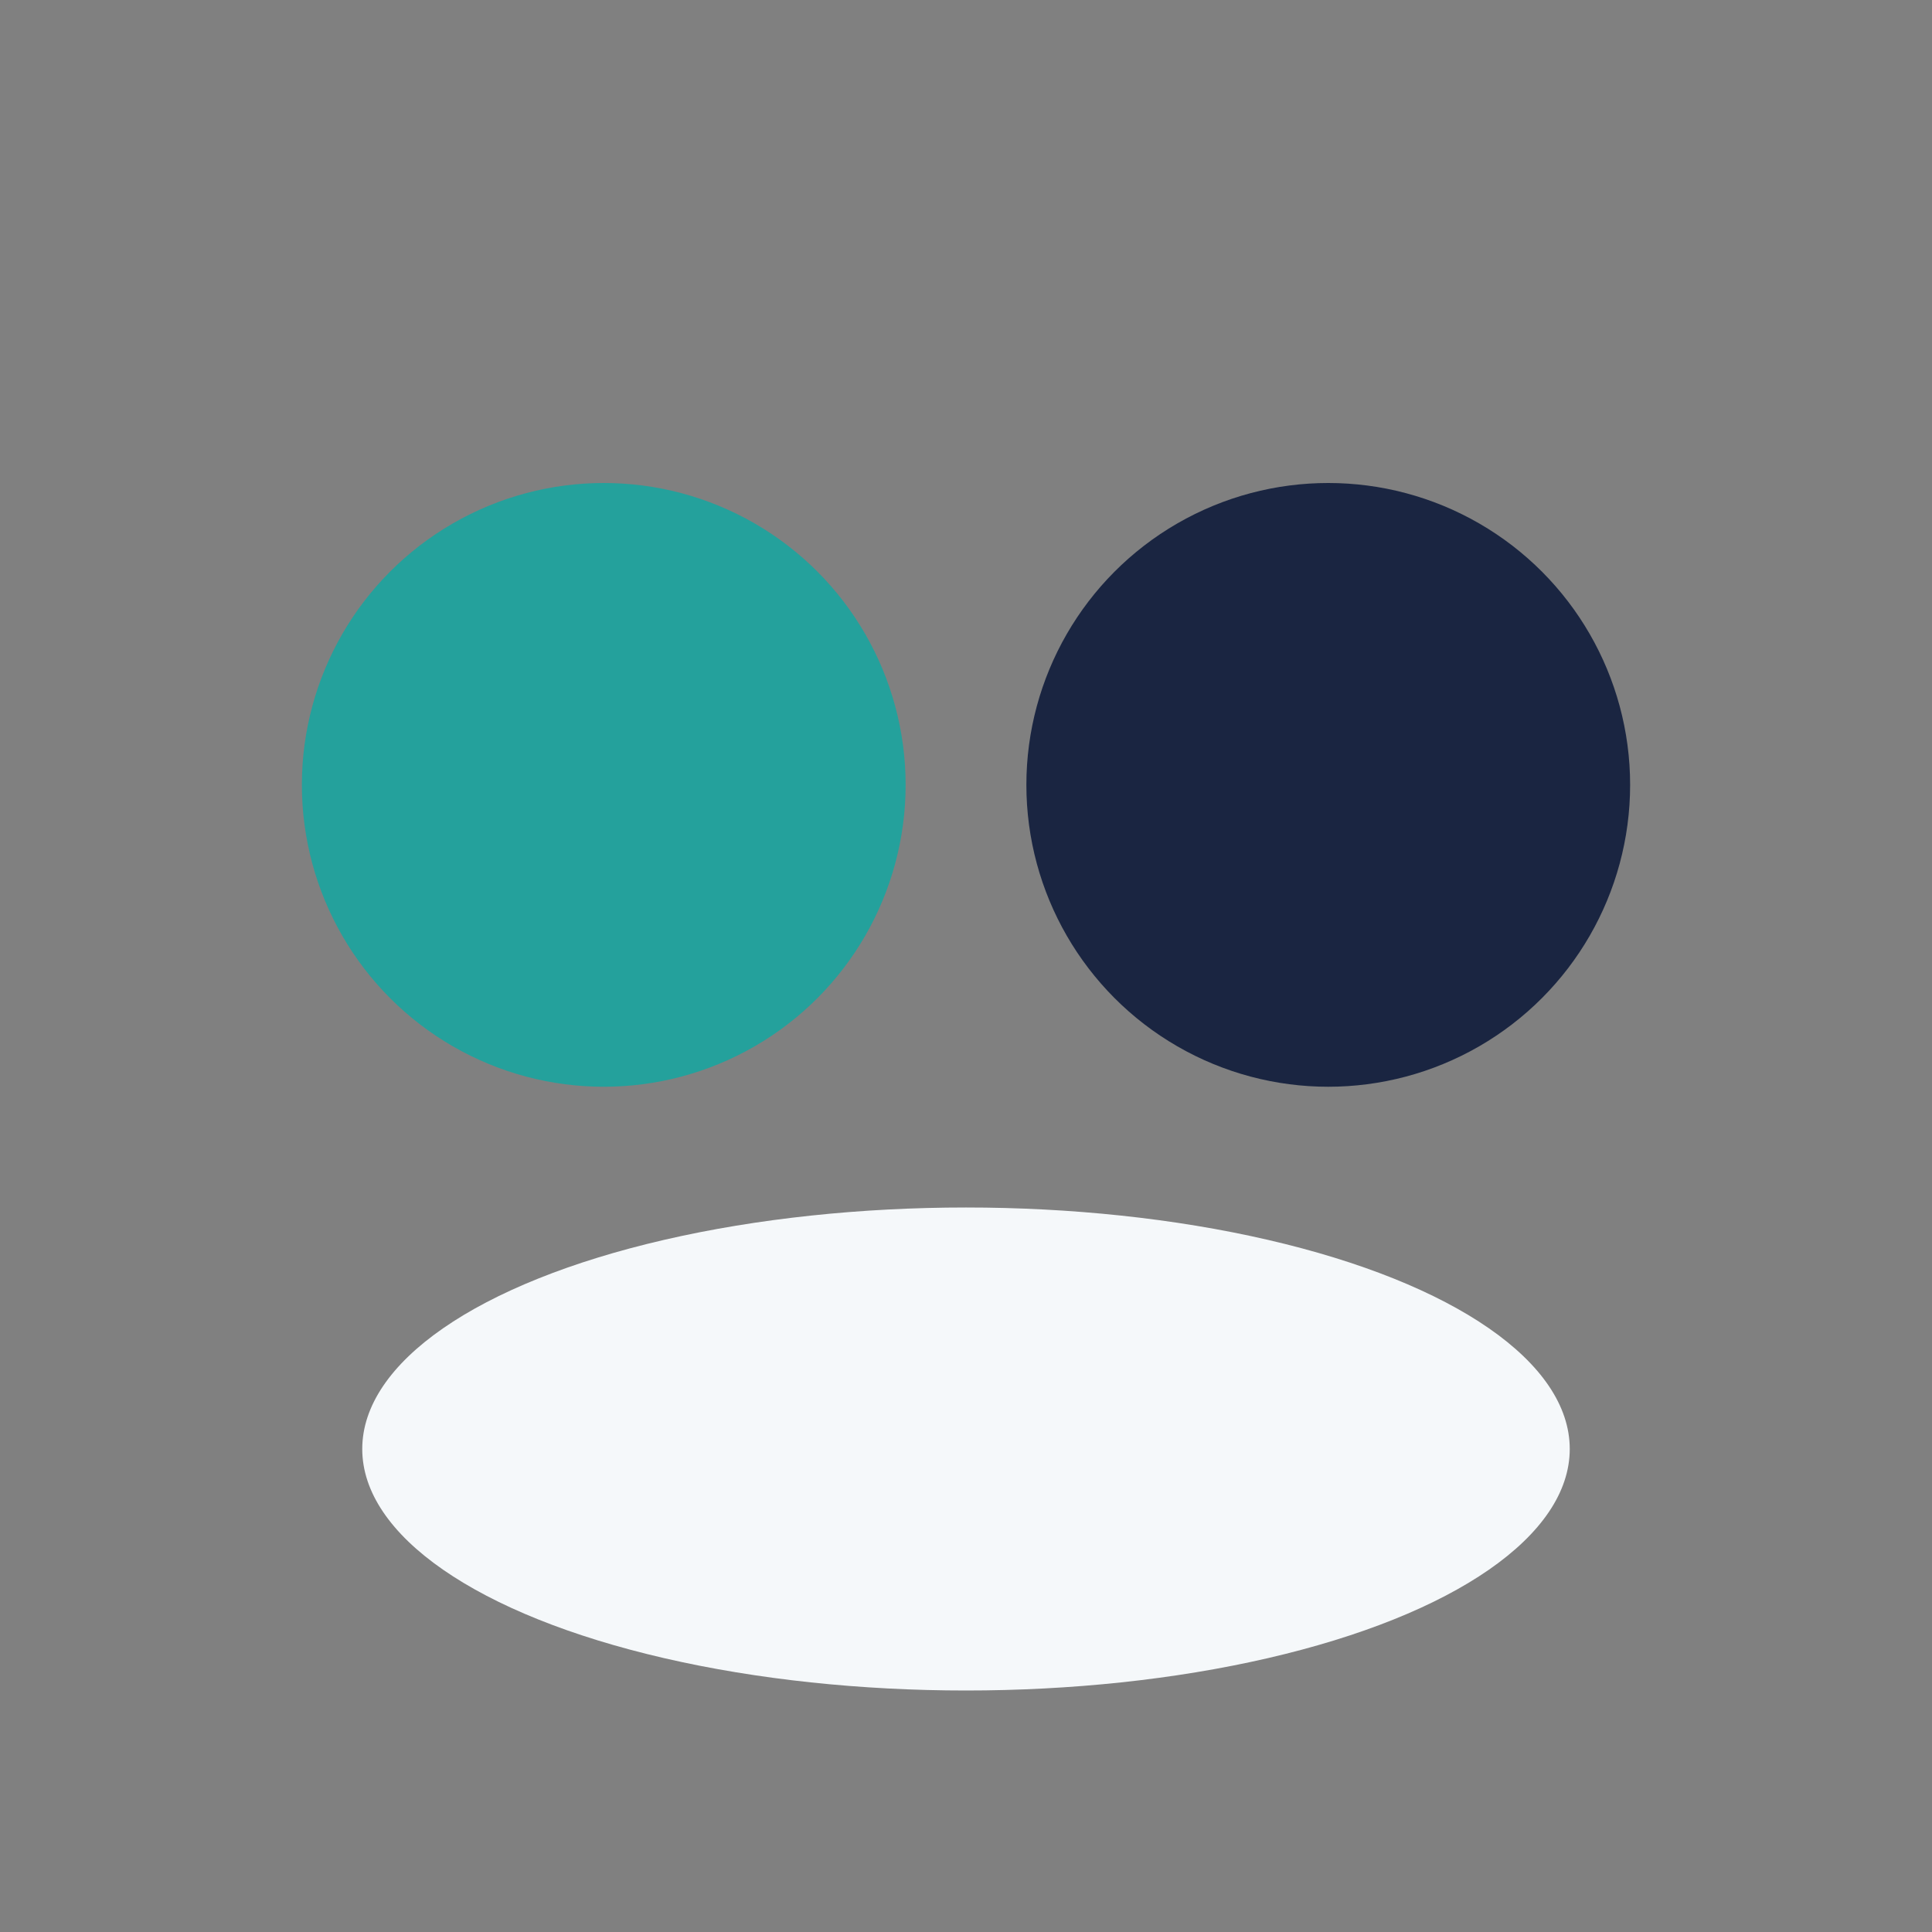
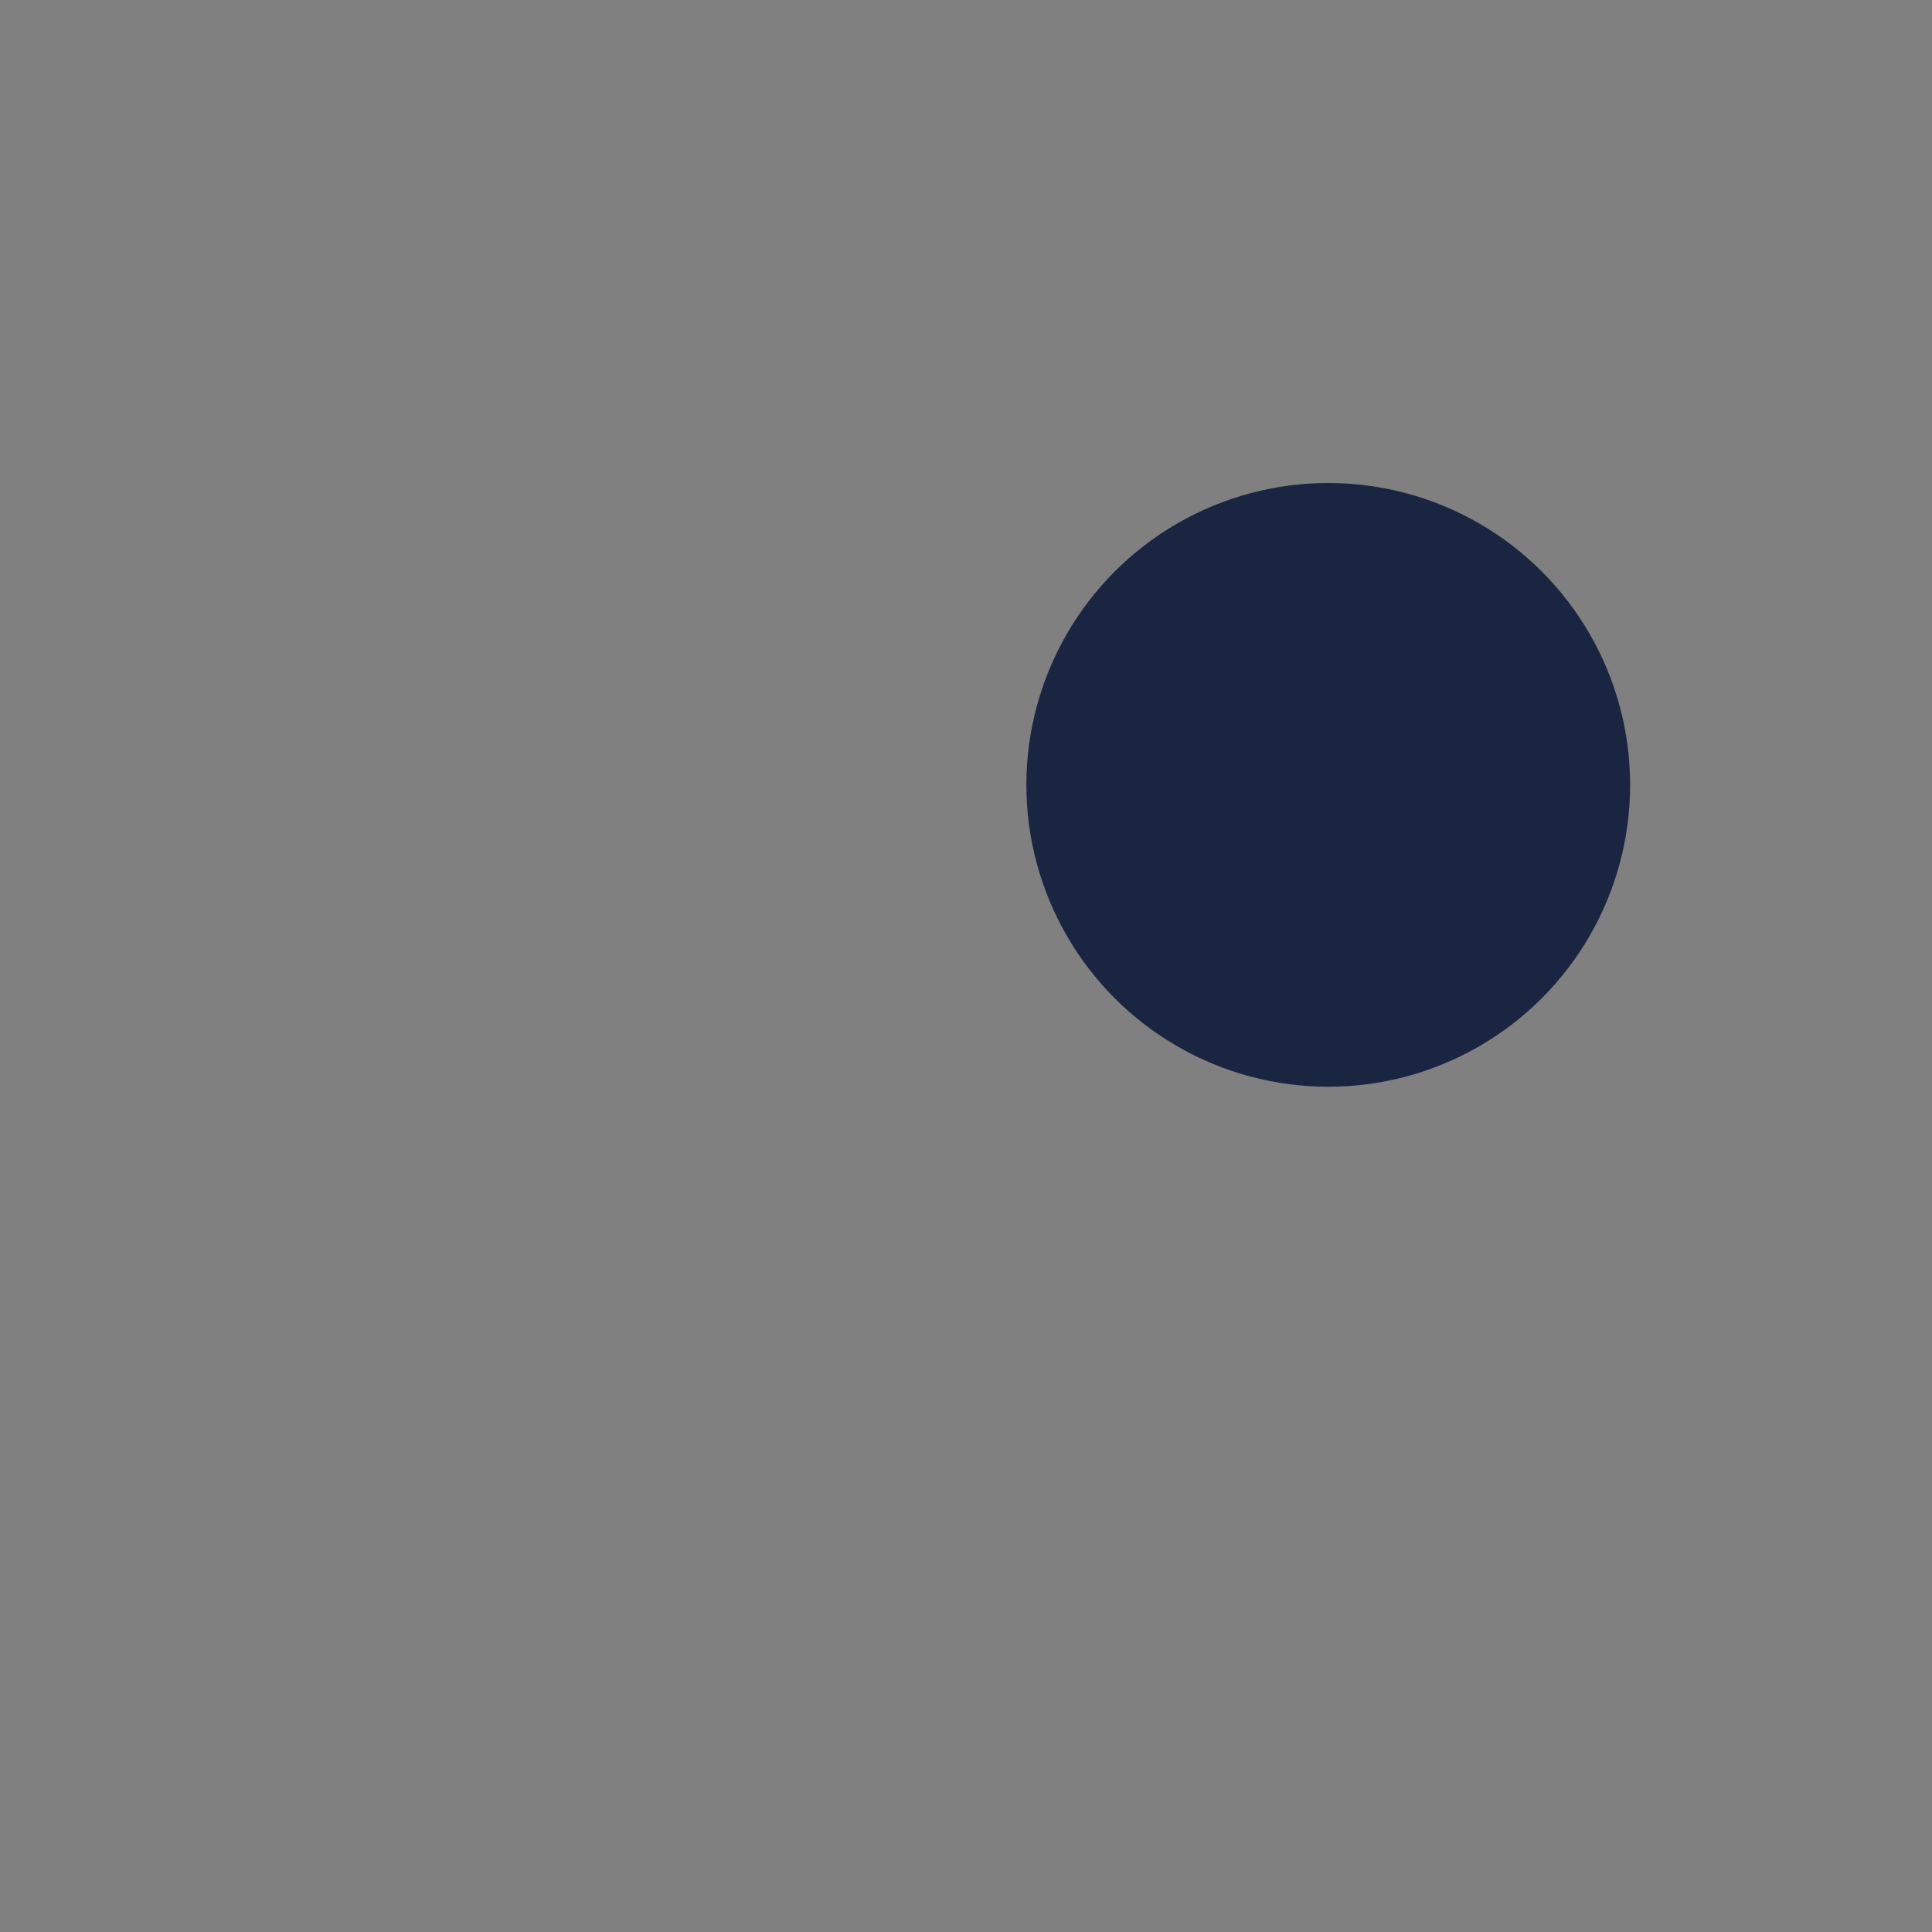
<svg xmlns="http://www.w3.org/2000/svg" width="32" height="32" viewBox="0 0 32 32">
  <rect x="0" y="0" width="32" height="32" fill="#808080" stroke="none" />
-   <circle cx="10" cy="13" r="5" fill="#24A19C" />
  <circle cx="22" cy="13" r="5" fill="#1A2541" />
-   <ellipse cx="16" cy="24" rx="10" ry="4" fill="#F5F8FA" />
</svg>